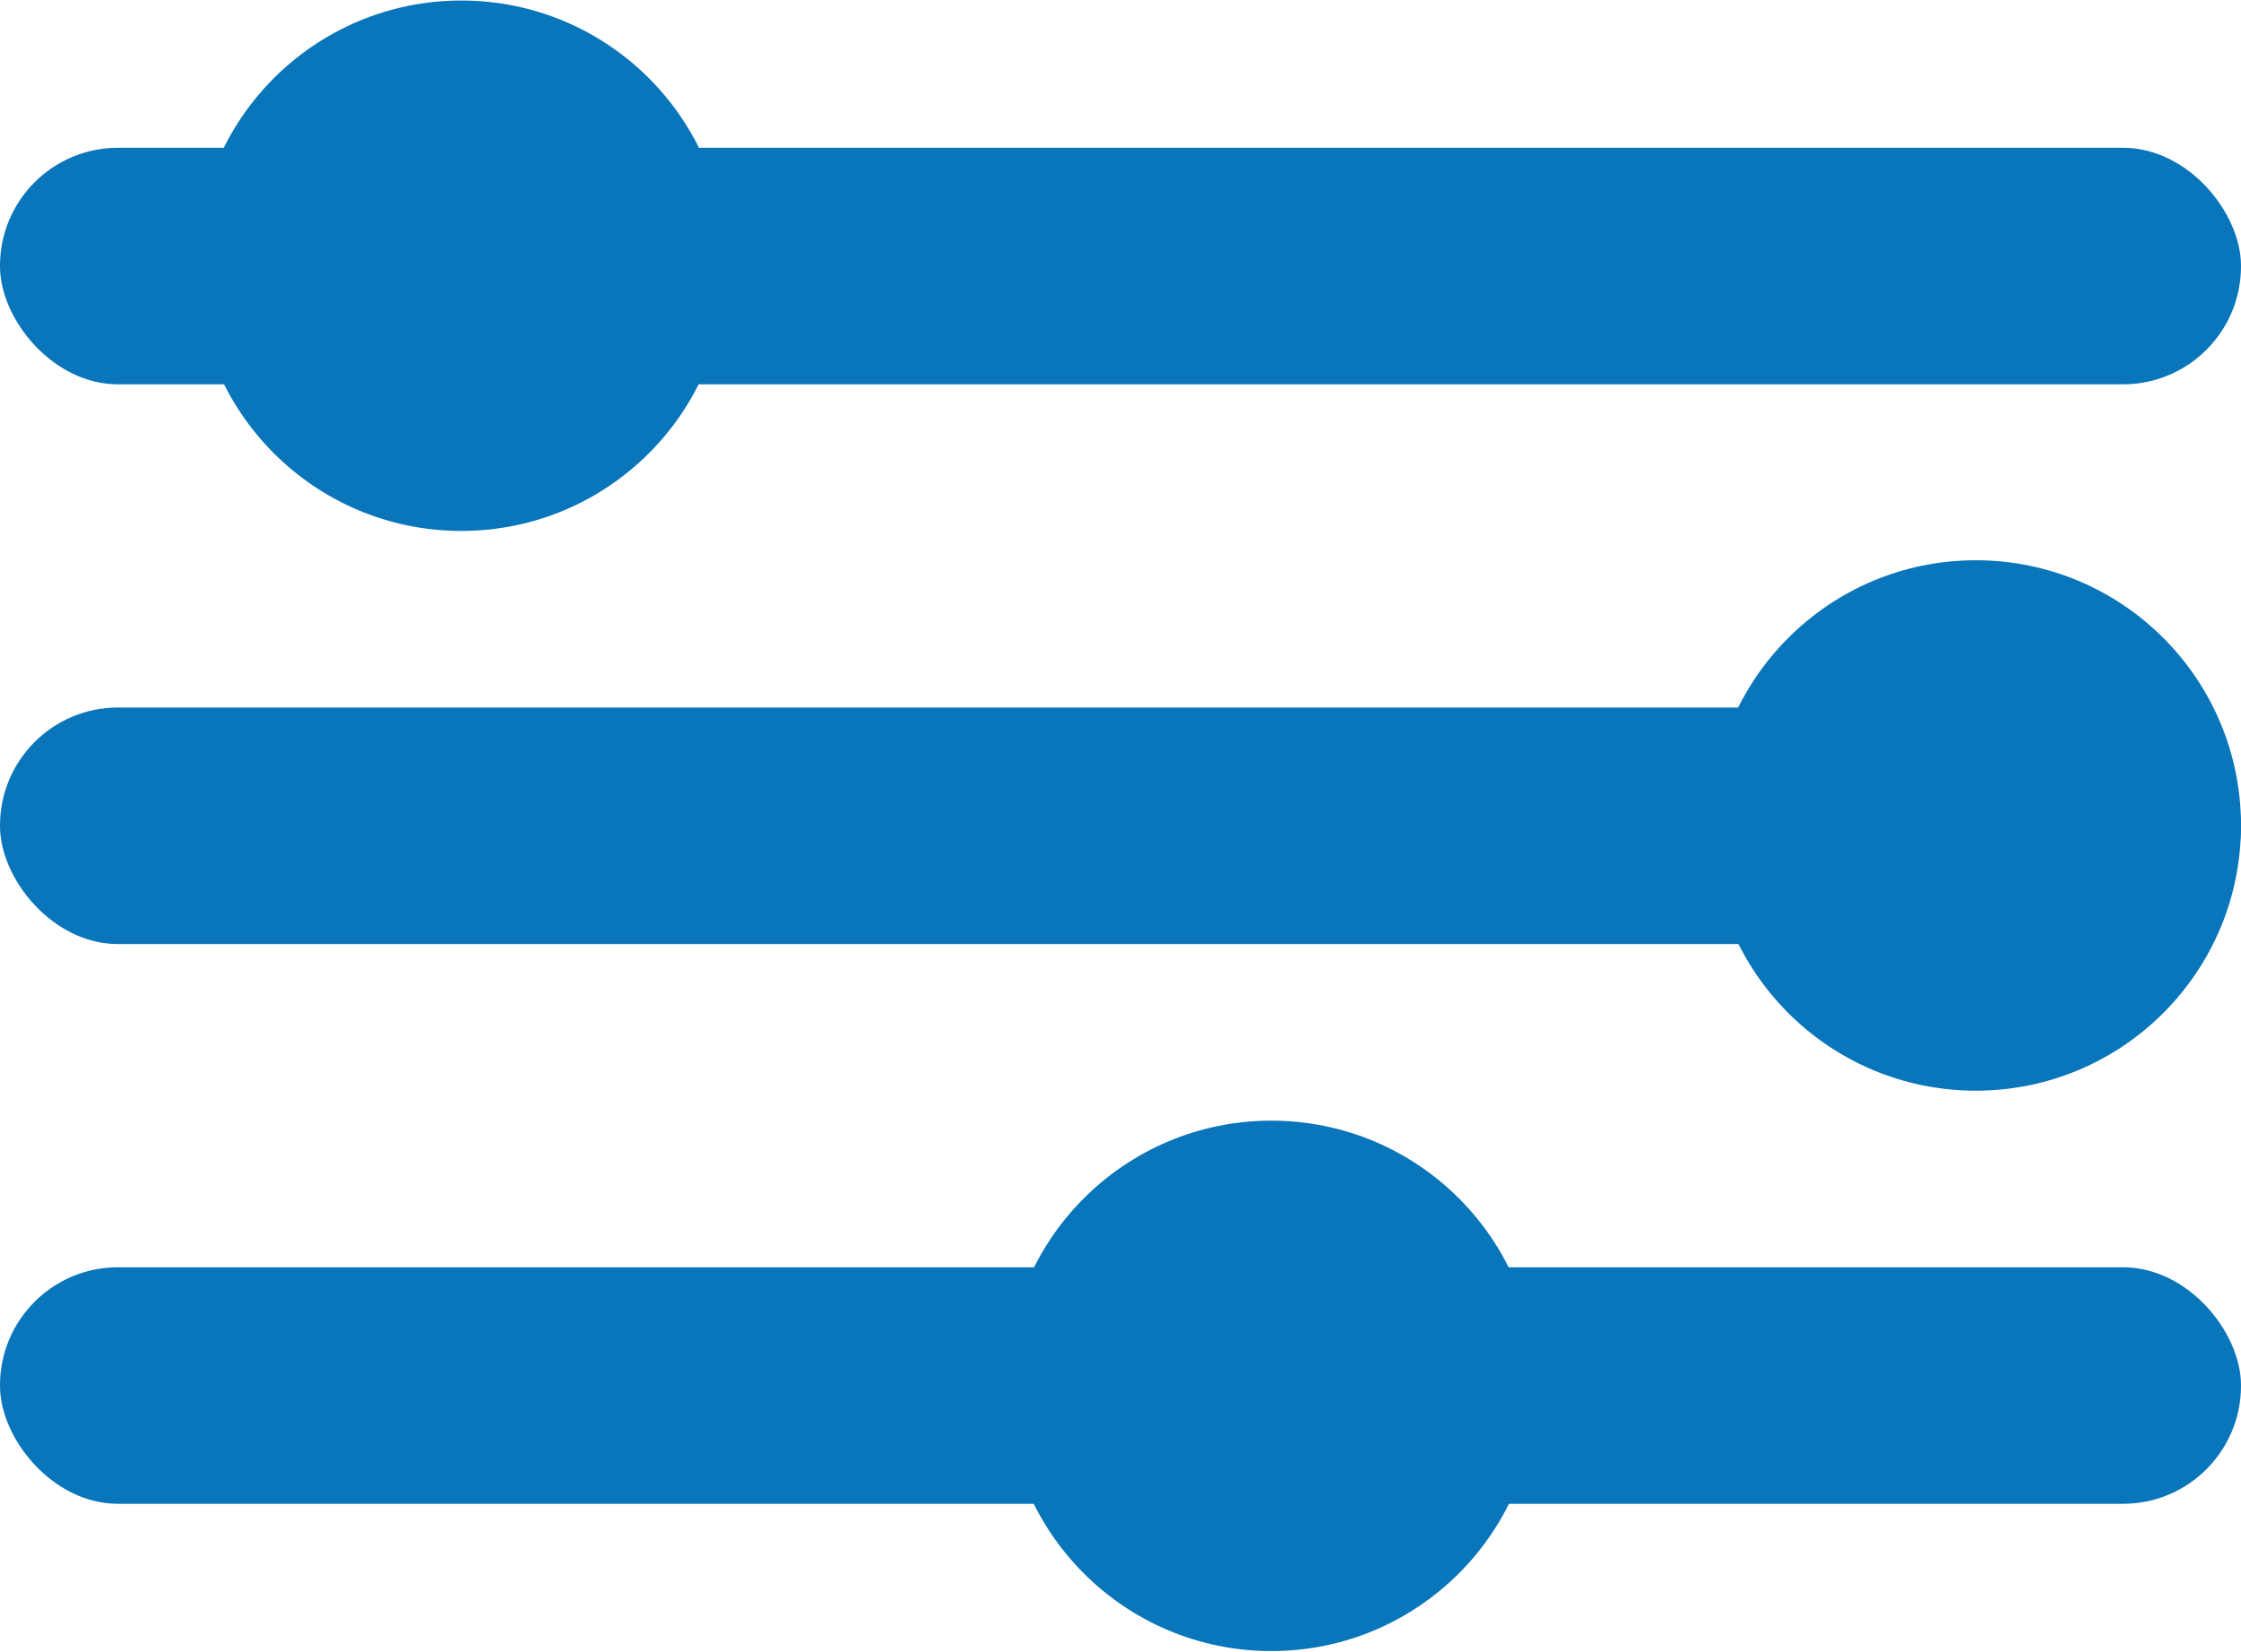
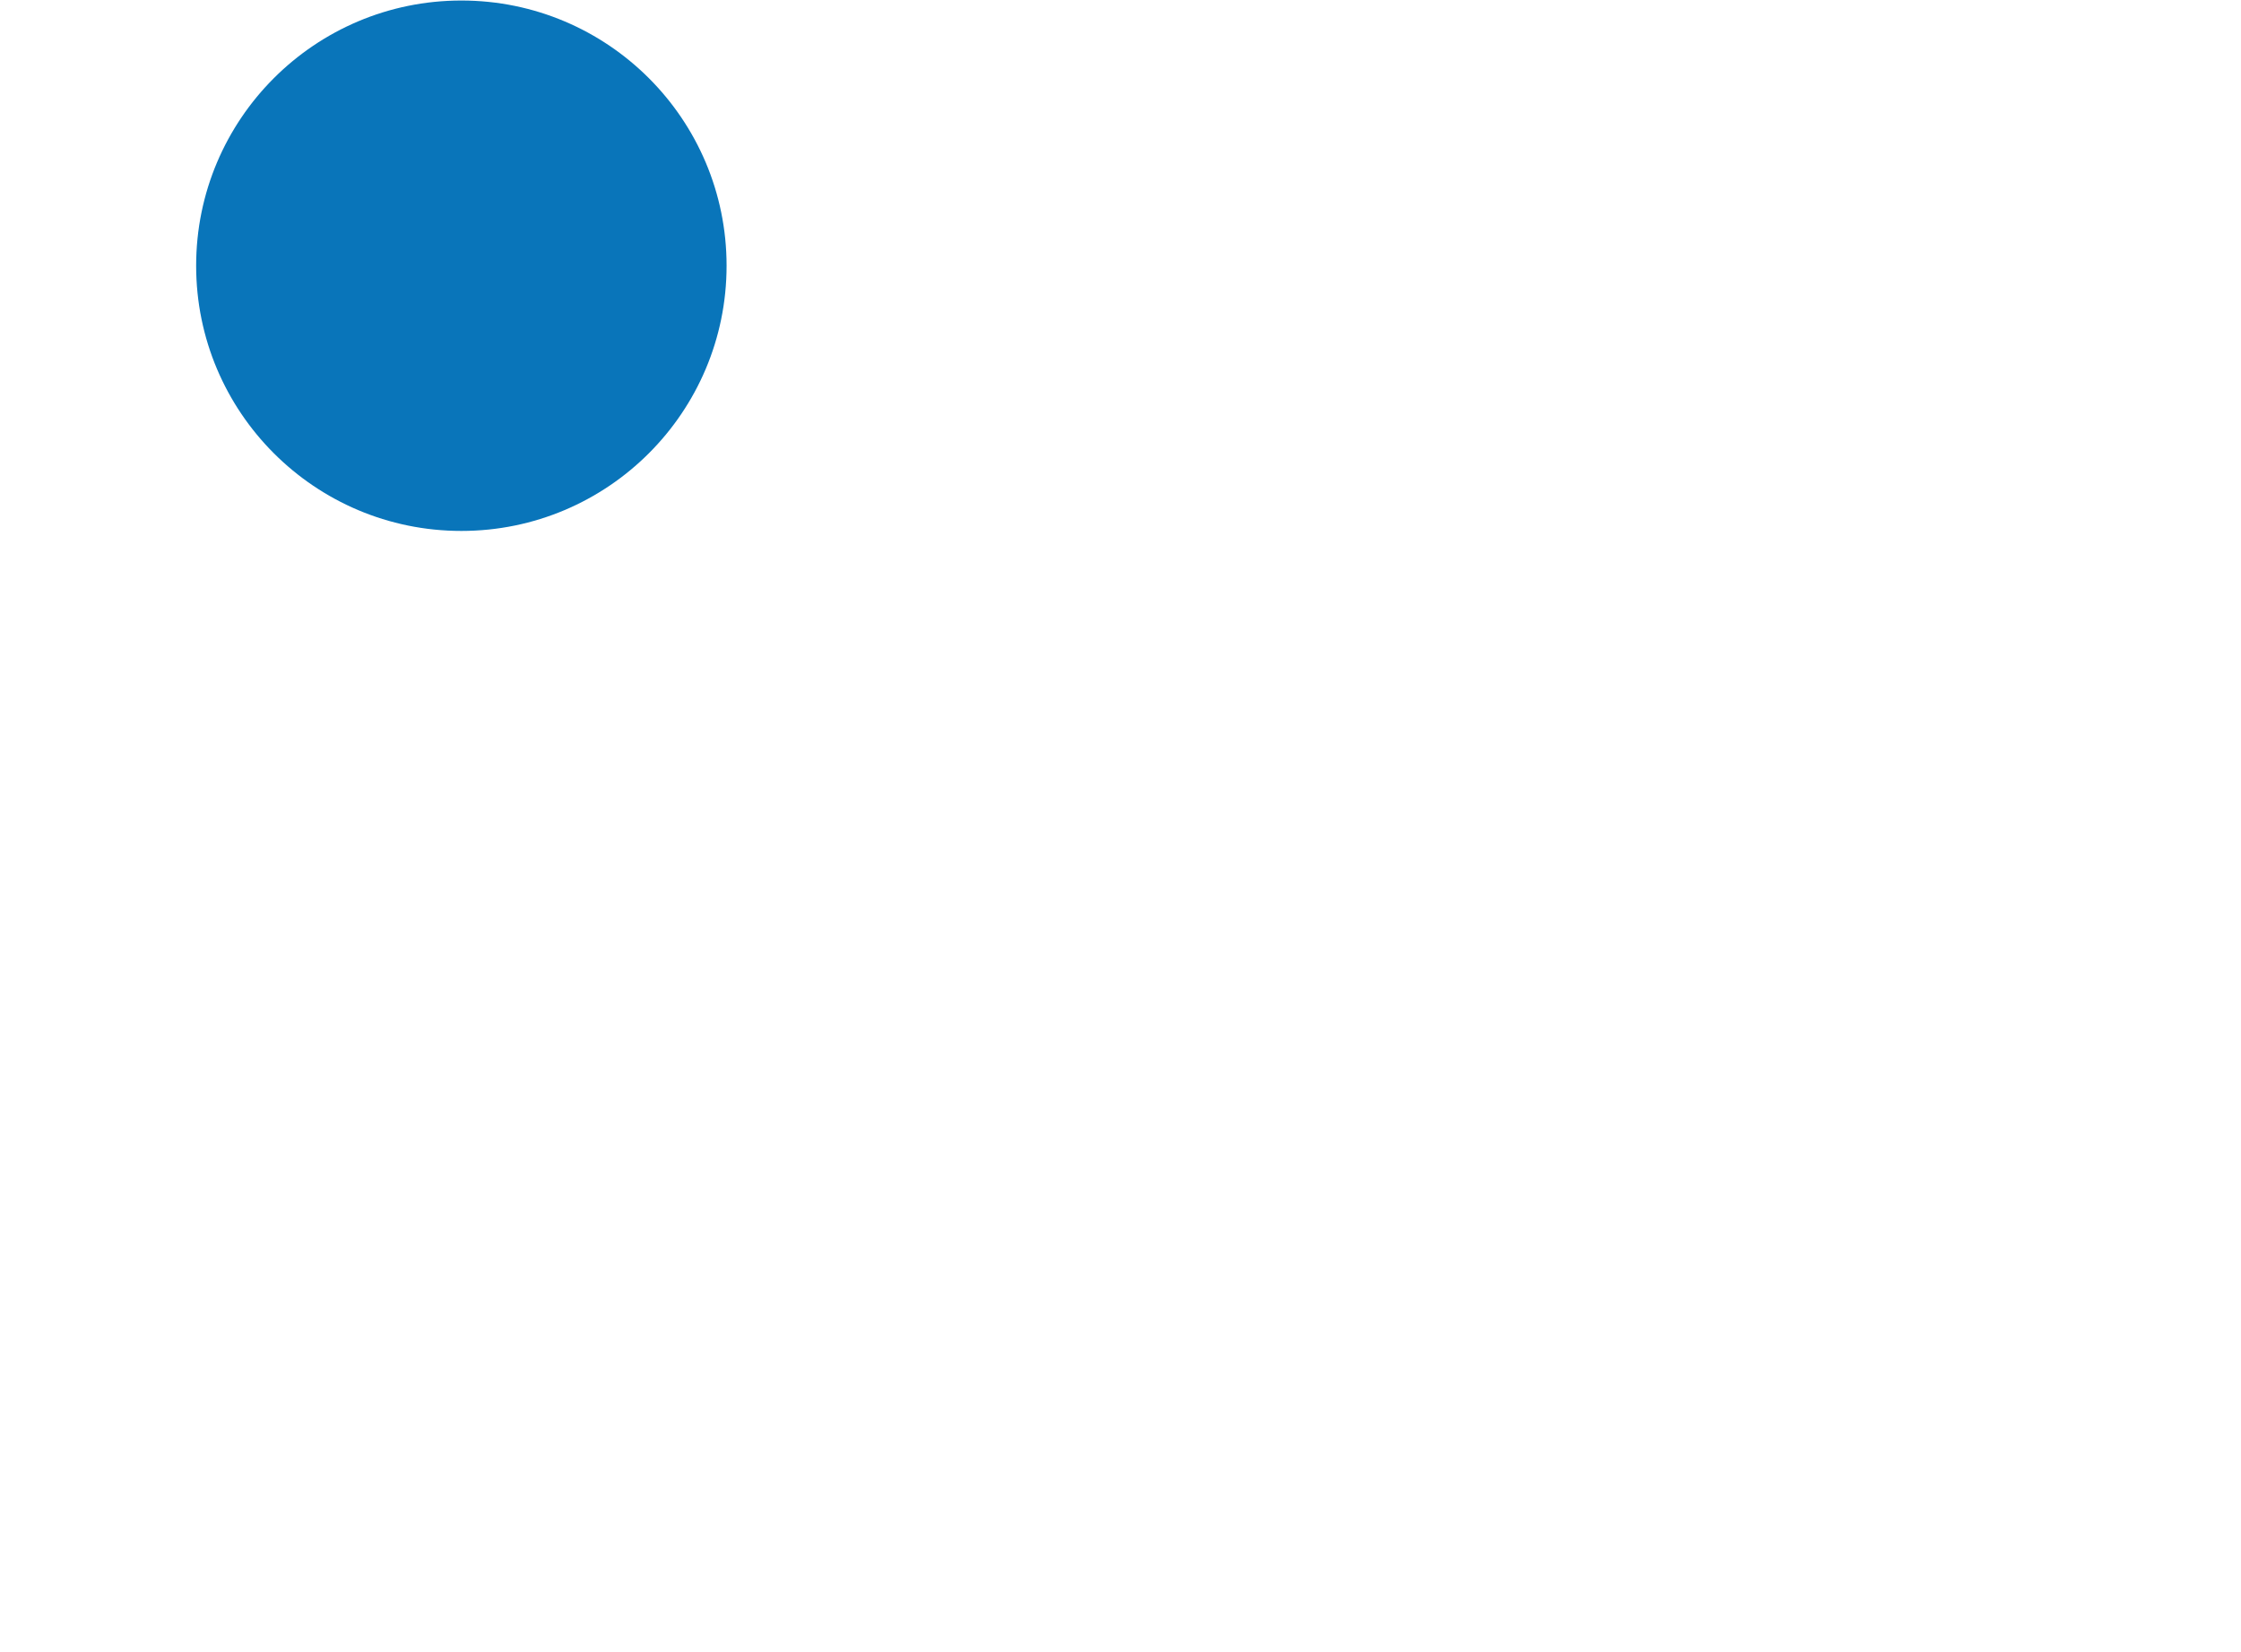
<svg xmlns="http://www.w3.org/2000/svg" id="Layer_1" data-name="Layer 1" width="12.13mm" height="8.94mm" viewBox="0 0 34.39 25.33">
  <g>
-     <rect y="2.26" width="34.39" height="3.63" rx="1.81" style="fill: #0975ba" />
-     <rect y="10.85" width="34.39" height="3.63" rx="1.81" style="fill: #0975ba" />
-     <rect y="19.44" width="34.39" height="3.63" rx="1.81" style="fill: #0975ba" />
-     <circle cx="30.32" cy="12.66" r="4.07" style="fill: #0975ba" />
    <circle cx="7.08" cy="4.07" r="4.07" style="fill: #0975ba" />
-     <circle cx="19.51" cy="21.26" r="4.07" style="fill: #0975ba" />
  </g>
</svg>